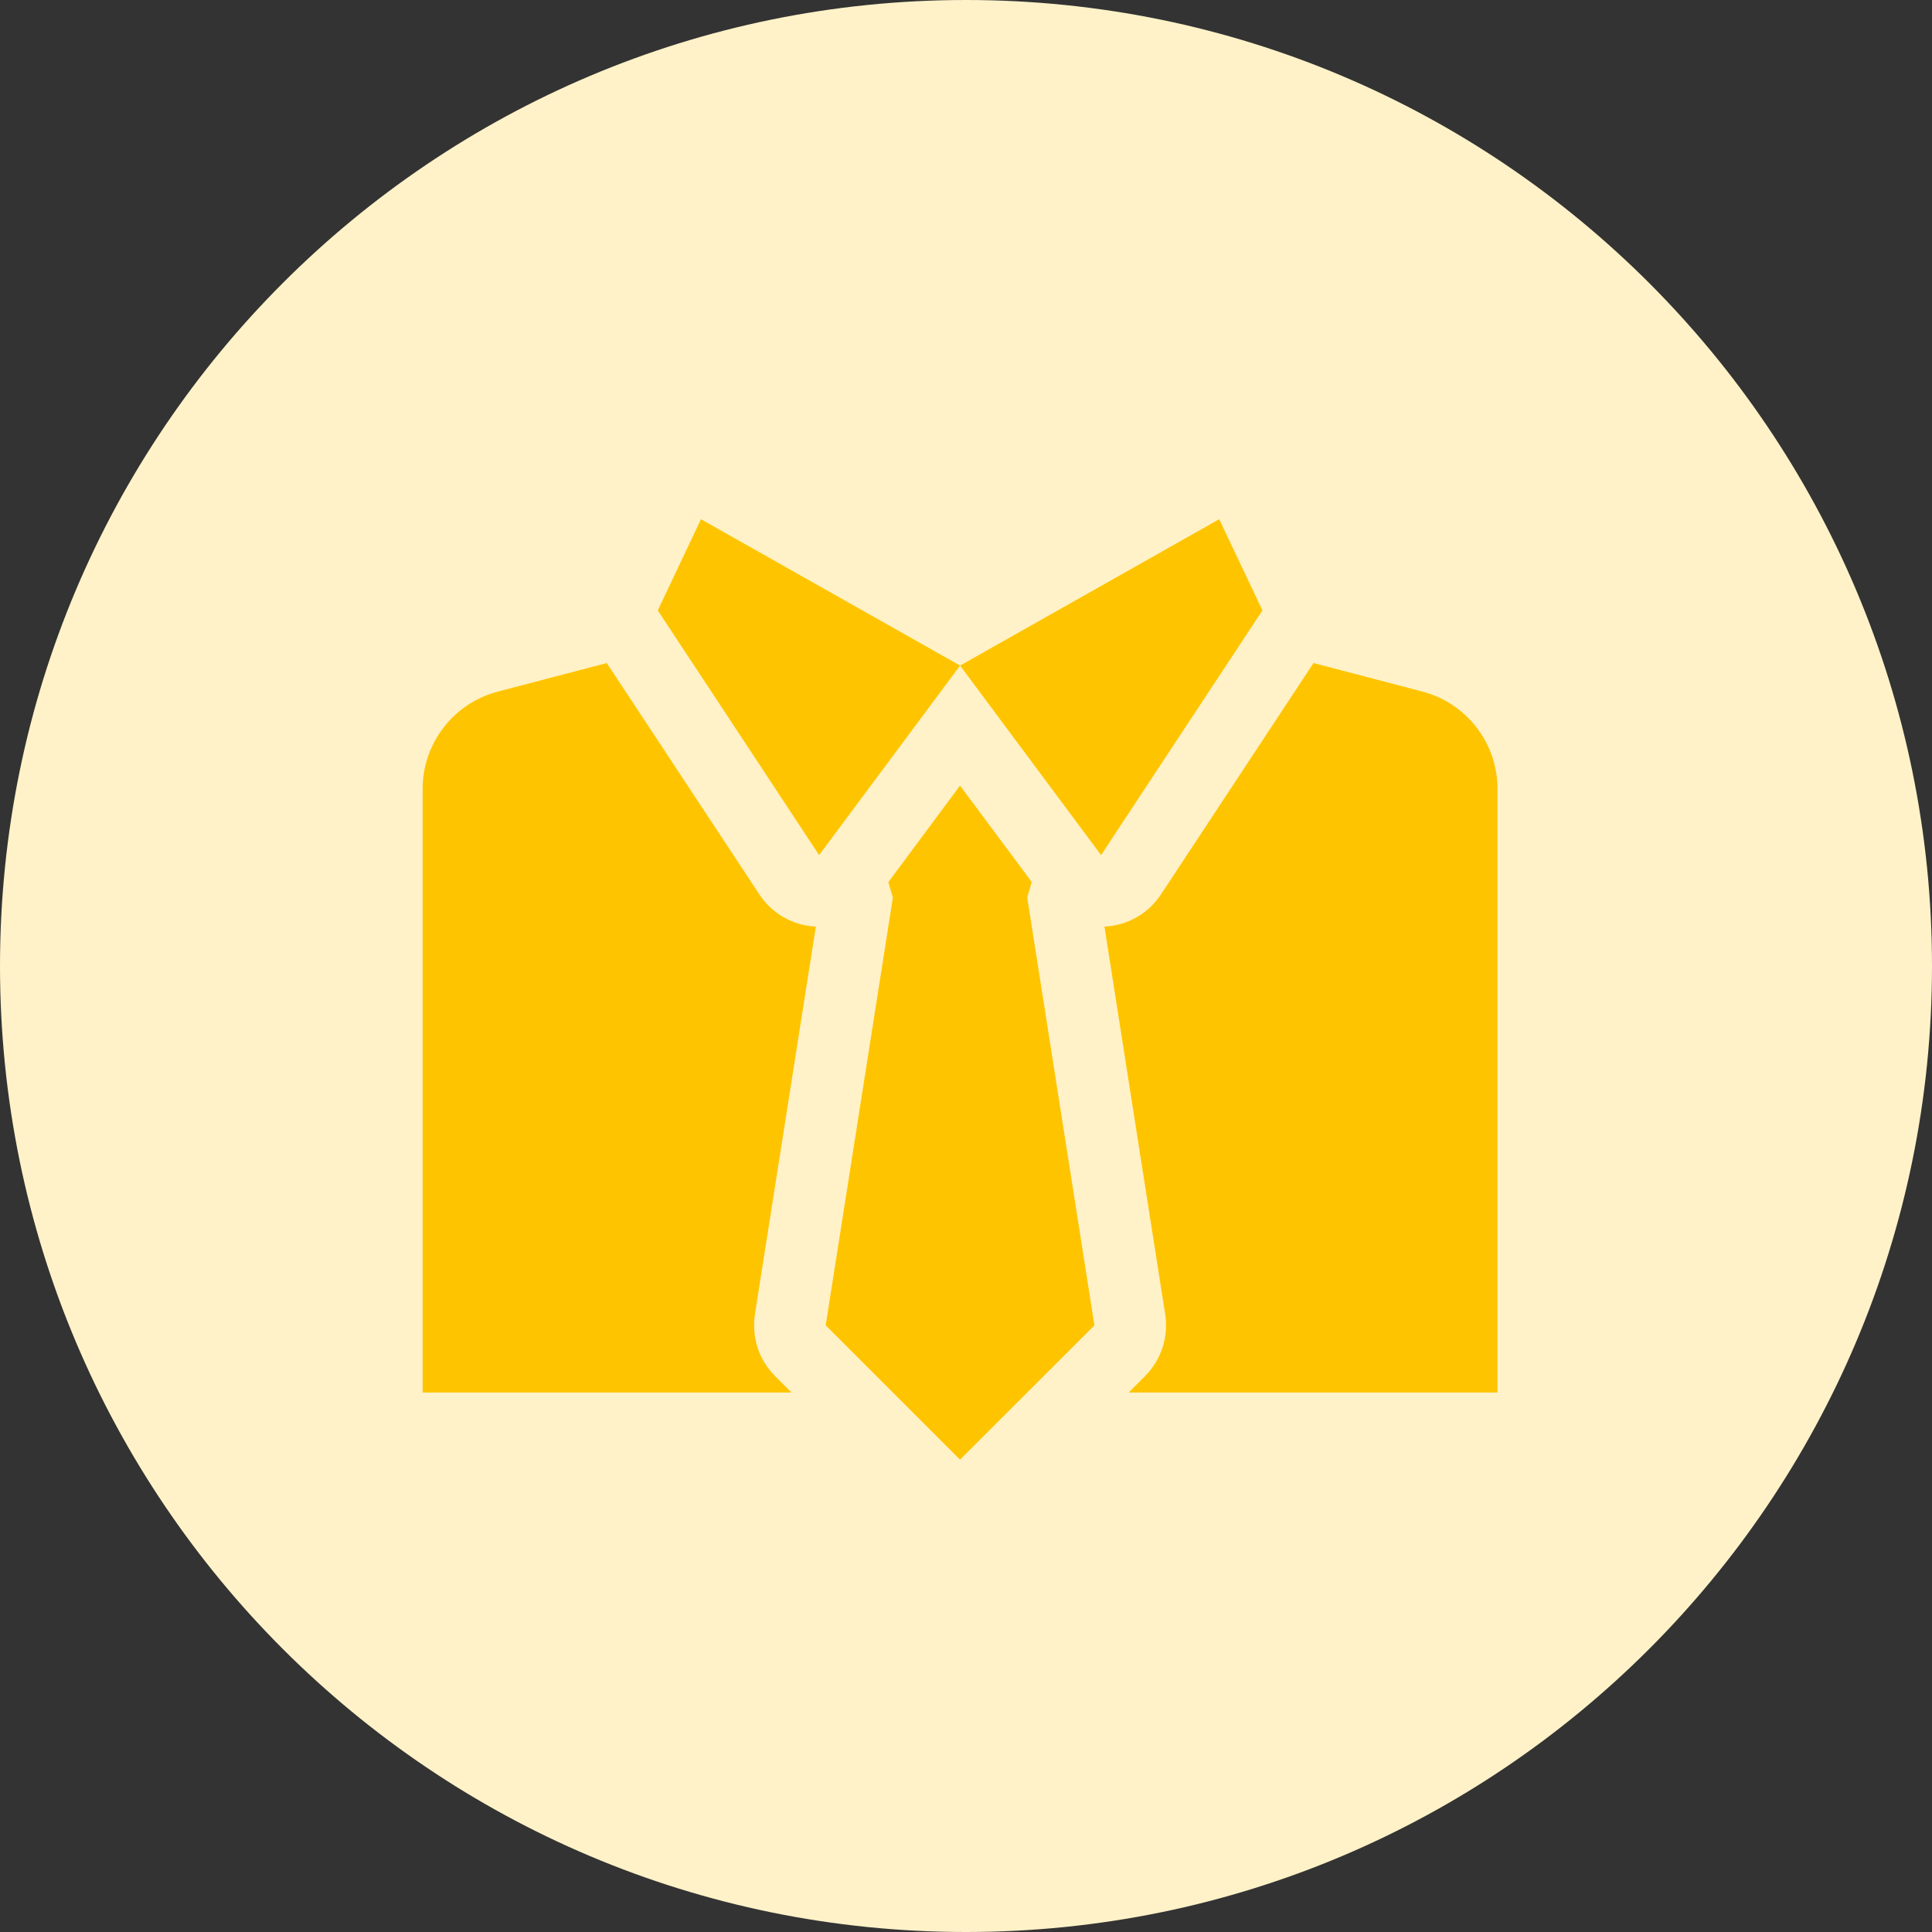
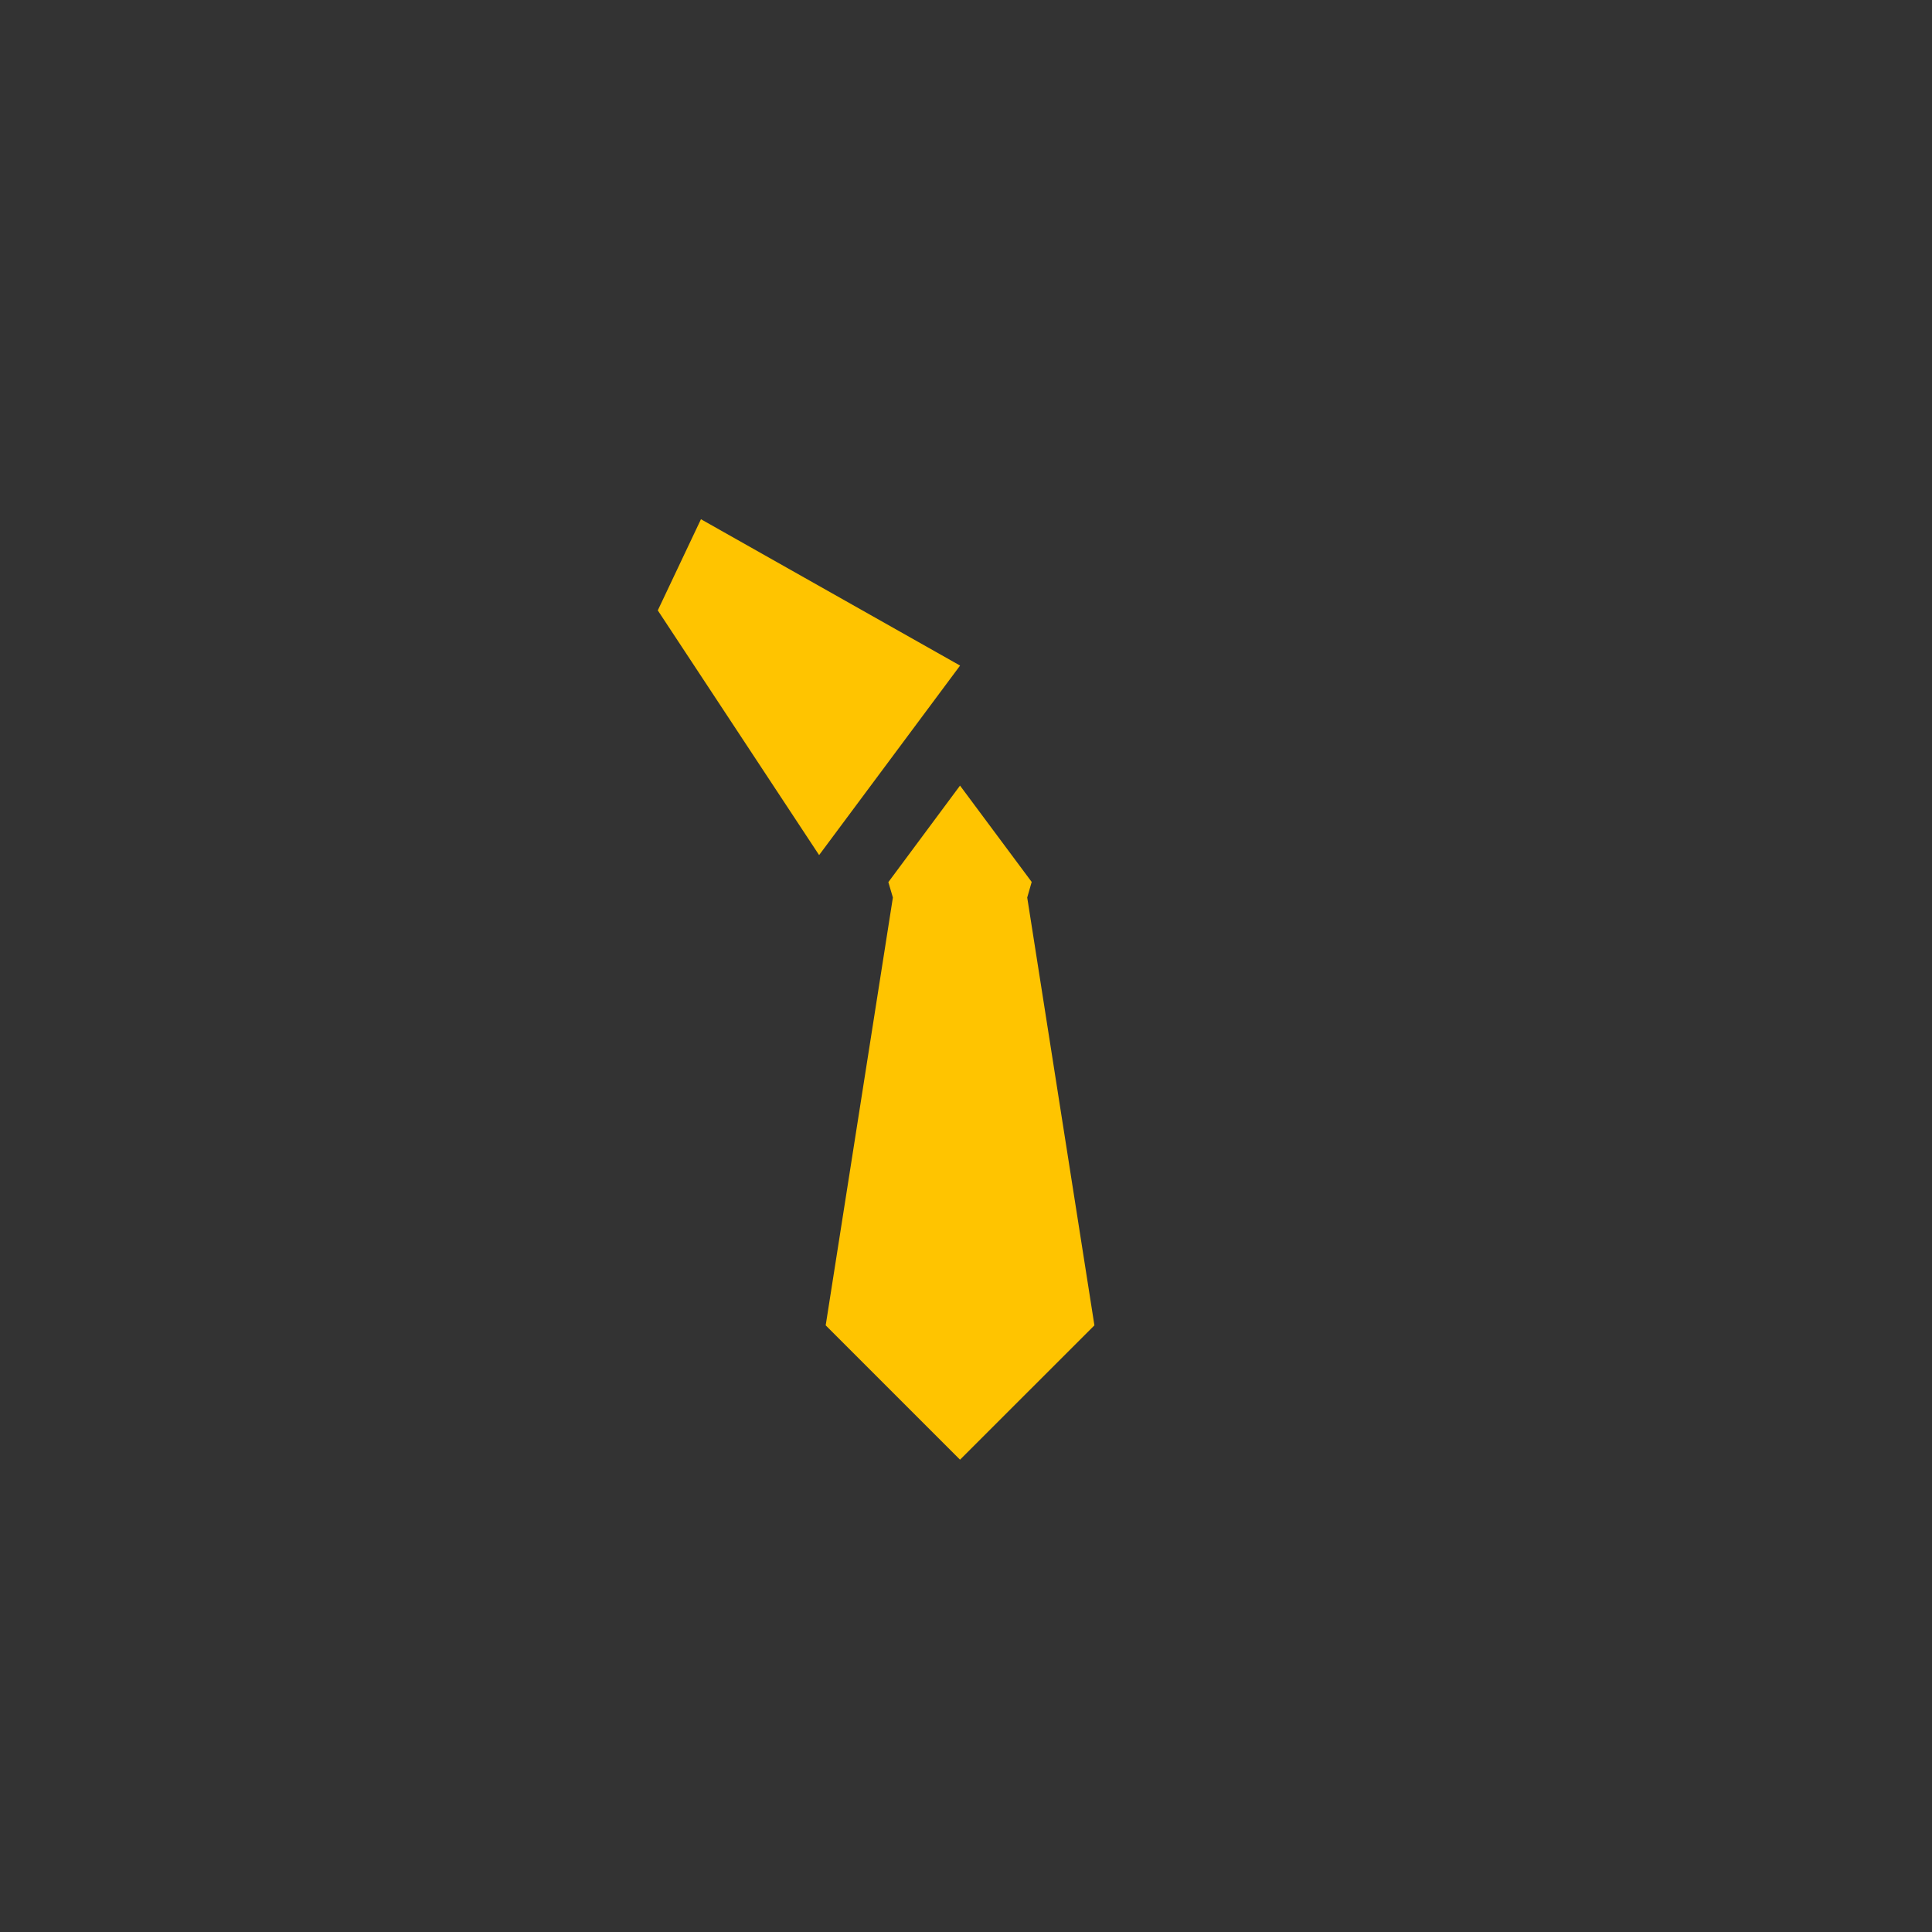
<svg xmlns="http://www.w3.org/2000/svg" width="32" height="32" viewBox="0 0 32 32" fill="none">
  <rect x="0" y="0" width="32" height="32" fill="#333333" stroke="none" />
-   <path d="M0 16C0 7.163 7.163 0 16 0C24.837 0 32 7.163 32 16C32 24.837 24.837 32 16 32C7.163 32 0 24.837 0 16Z" fill="#FFF2C8" />
-   <path d="M23.557 11.454L21.756 10.982L19.228 14.816C19.125 14.972 18.987 15.102 18.824 15.194C18.662 15.287 18.48 15.339 18.293 15.347L19.299 21.768C19.328 21.953 19.313 22.142 19.255 22.32C19.197 22.498 19.098 22.66 18.966 22.792L18.694 23.065H24.803V13.068C24.804 12.699 24.682 12.34 24.456 12.048C24.231 11.756 23.914 11.547 23.557 11.454Z" fill="#FFC400" />
-   <path d="M13.513 15.347C13.326 15.339 13.144 15.287 12.982 15.194C12.819 15.102 12.681 14.972 12.579 14.816L10.05 10.982L8.249 11.454C7.892 11.547 7.575 11.755 7.349 12.048C7.122 12.34 7 12.699 7 13.068V23.065H13.11L12.837 22.792C12.705 22.66 12.606 22.498 12.548 22.32C12.491 22.142 12.476 21.953 12.504 21.768L13.513 15.347Z" fill="#FFC400" />
  <path d="M17.088 14.608L15.901 13.012L14.714 14.611L14.789 14.866L13.676 21.952L15.901 24.177L18.127 21.952L17.014 14.866L17.088 14.608Z" fill="#FFC400" />
-   <path d="M20.194 8.6L15.902 11.024L18.237 14.163L20.91 10.11L20.194 8.6Z" fill="#FFC400" />
  <path d="M10.895 10.11L13.567 14.163L15.902 11.024L11.61 8.6L10.895 10.11Z" fill="#FFC400" />
</svg>